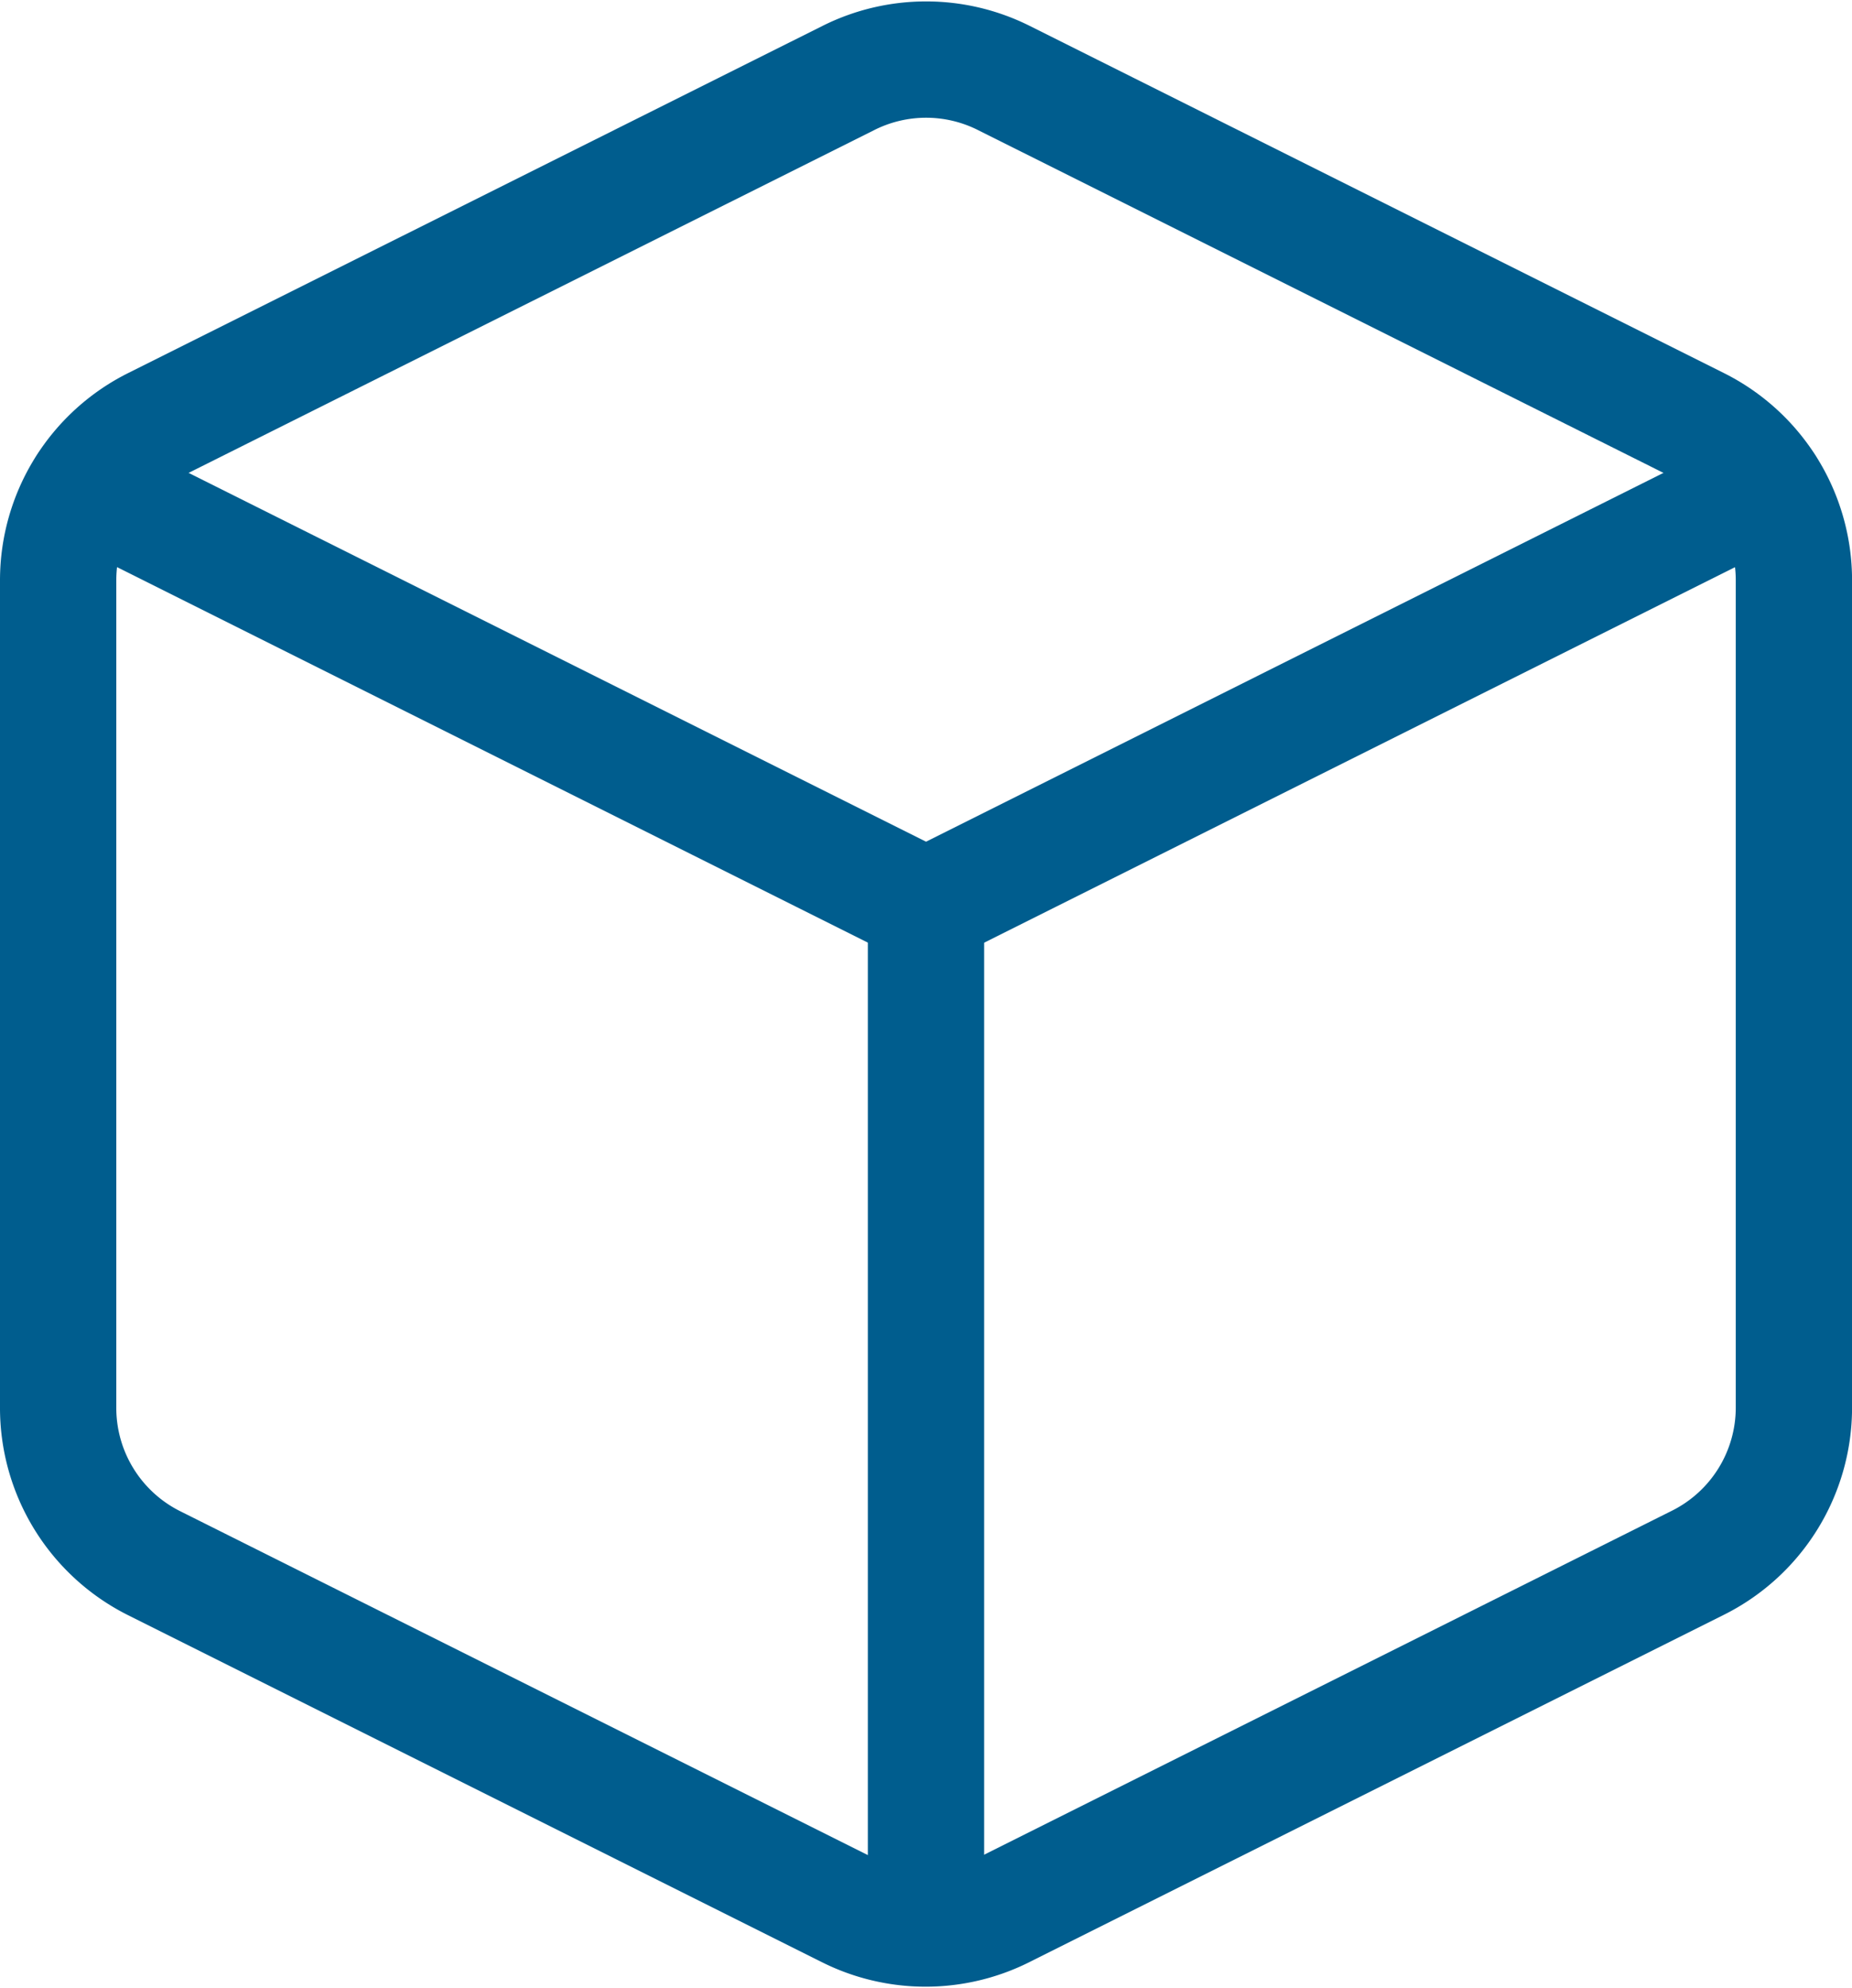
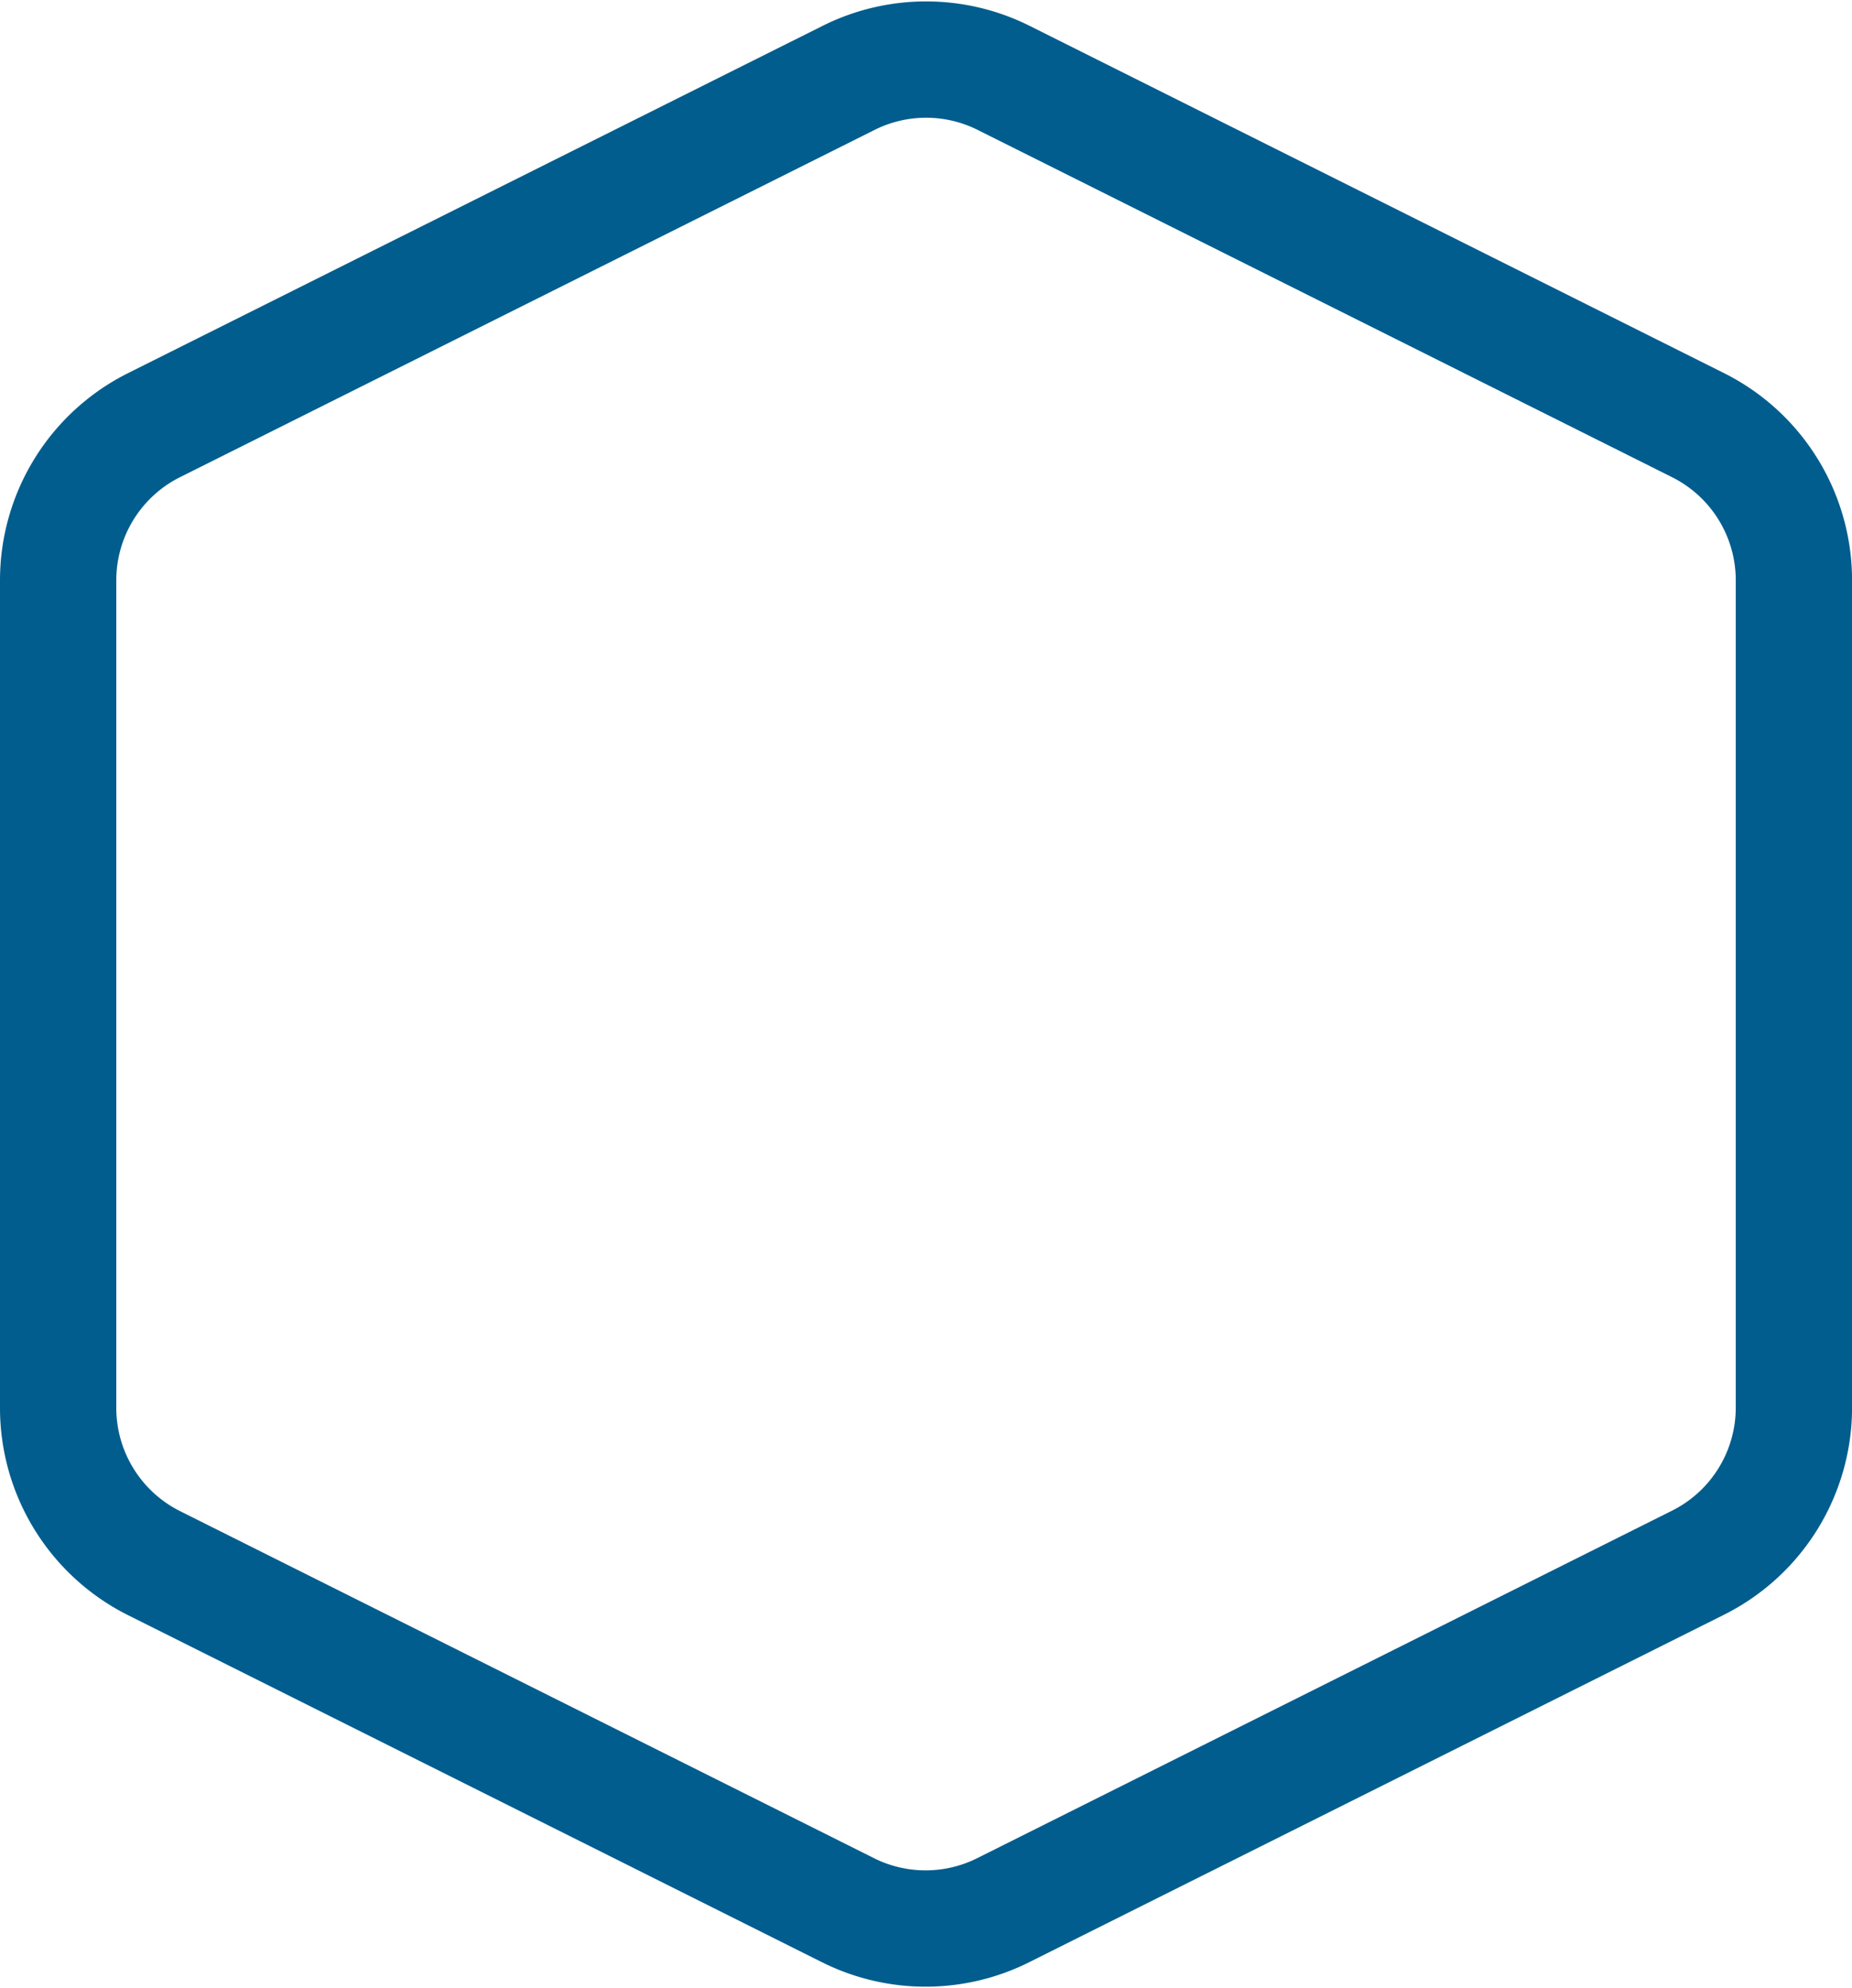
<svg xmlns="http://www.w3.org/2000/svg" width="31.85" height="34.184" viewBox="0 0 31.85 34.184">
  <g transform="translate(-684 -1960.976)">
    <g transform="translate(683 1960.759)">
      <path d="M18.254,1.553l11.94,5.97a2.983,2.983,0,0,1,1.657,2.672V24.418a2.983,2.983,0,0,1-1.657,2.672l-11.94,5.97a2.984,2.984,0,0,1-2.672,0L3.642,27.09A2.986,2.986,0,0,1,2,24.4V10.195A2.983,2.983,0,0,1,3.657,7.523L15.6,1.553A2.981,2.981,0,0,1,18.254,1.553Z" transform="translate(0 0)" fill="none" stroke="#005d8e" stroke-linecap="round" stroke-linejoin="round" stroke-width="2" />
-       <path d="M2.32,6.16l14.448,7.224L31.215,6.16" transform="translate(0.158 2.423)" fill="none" stroke="#005d8e" stroke-linecap="round" stroke-linejoin="round" stroke-width="2" />
-       <line y1="17.552" transform="translate(16.925 15.807)" stroke-width="2" stroke="#005d8e" stroke-linecap="round" stroke-linejoin="round" fill="none" />
    </g>
  </g>
</svg>